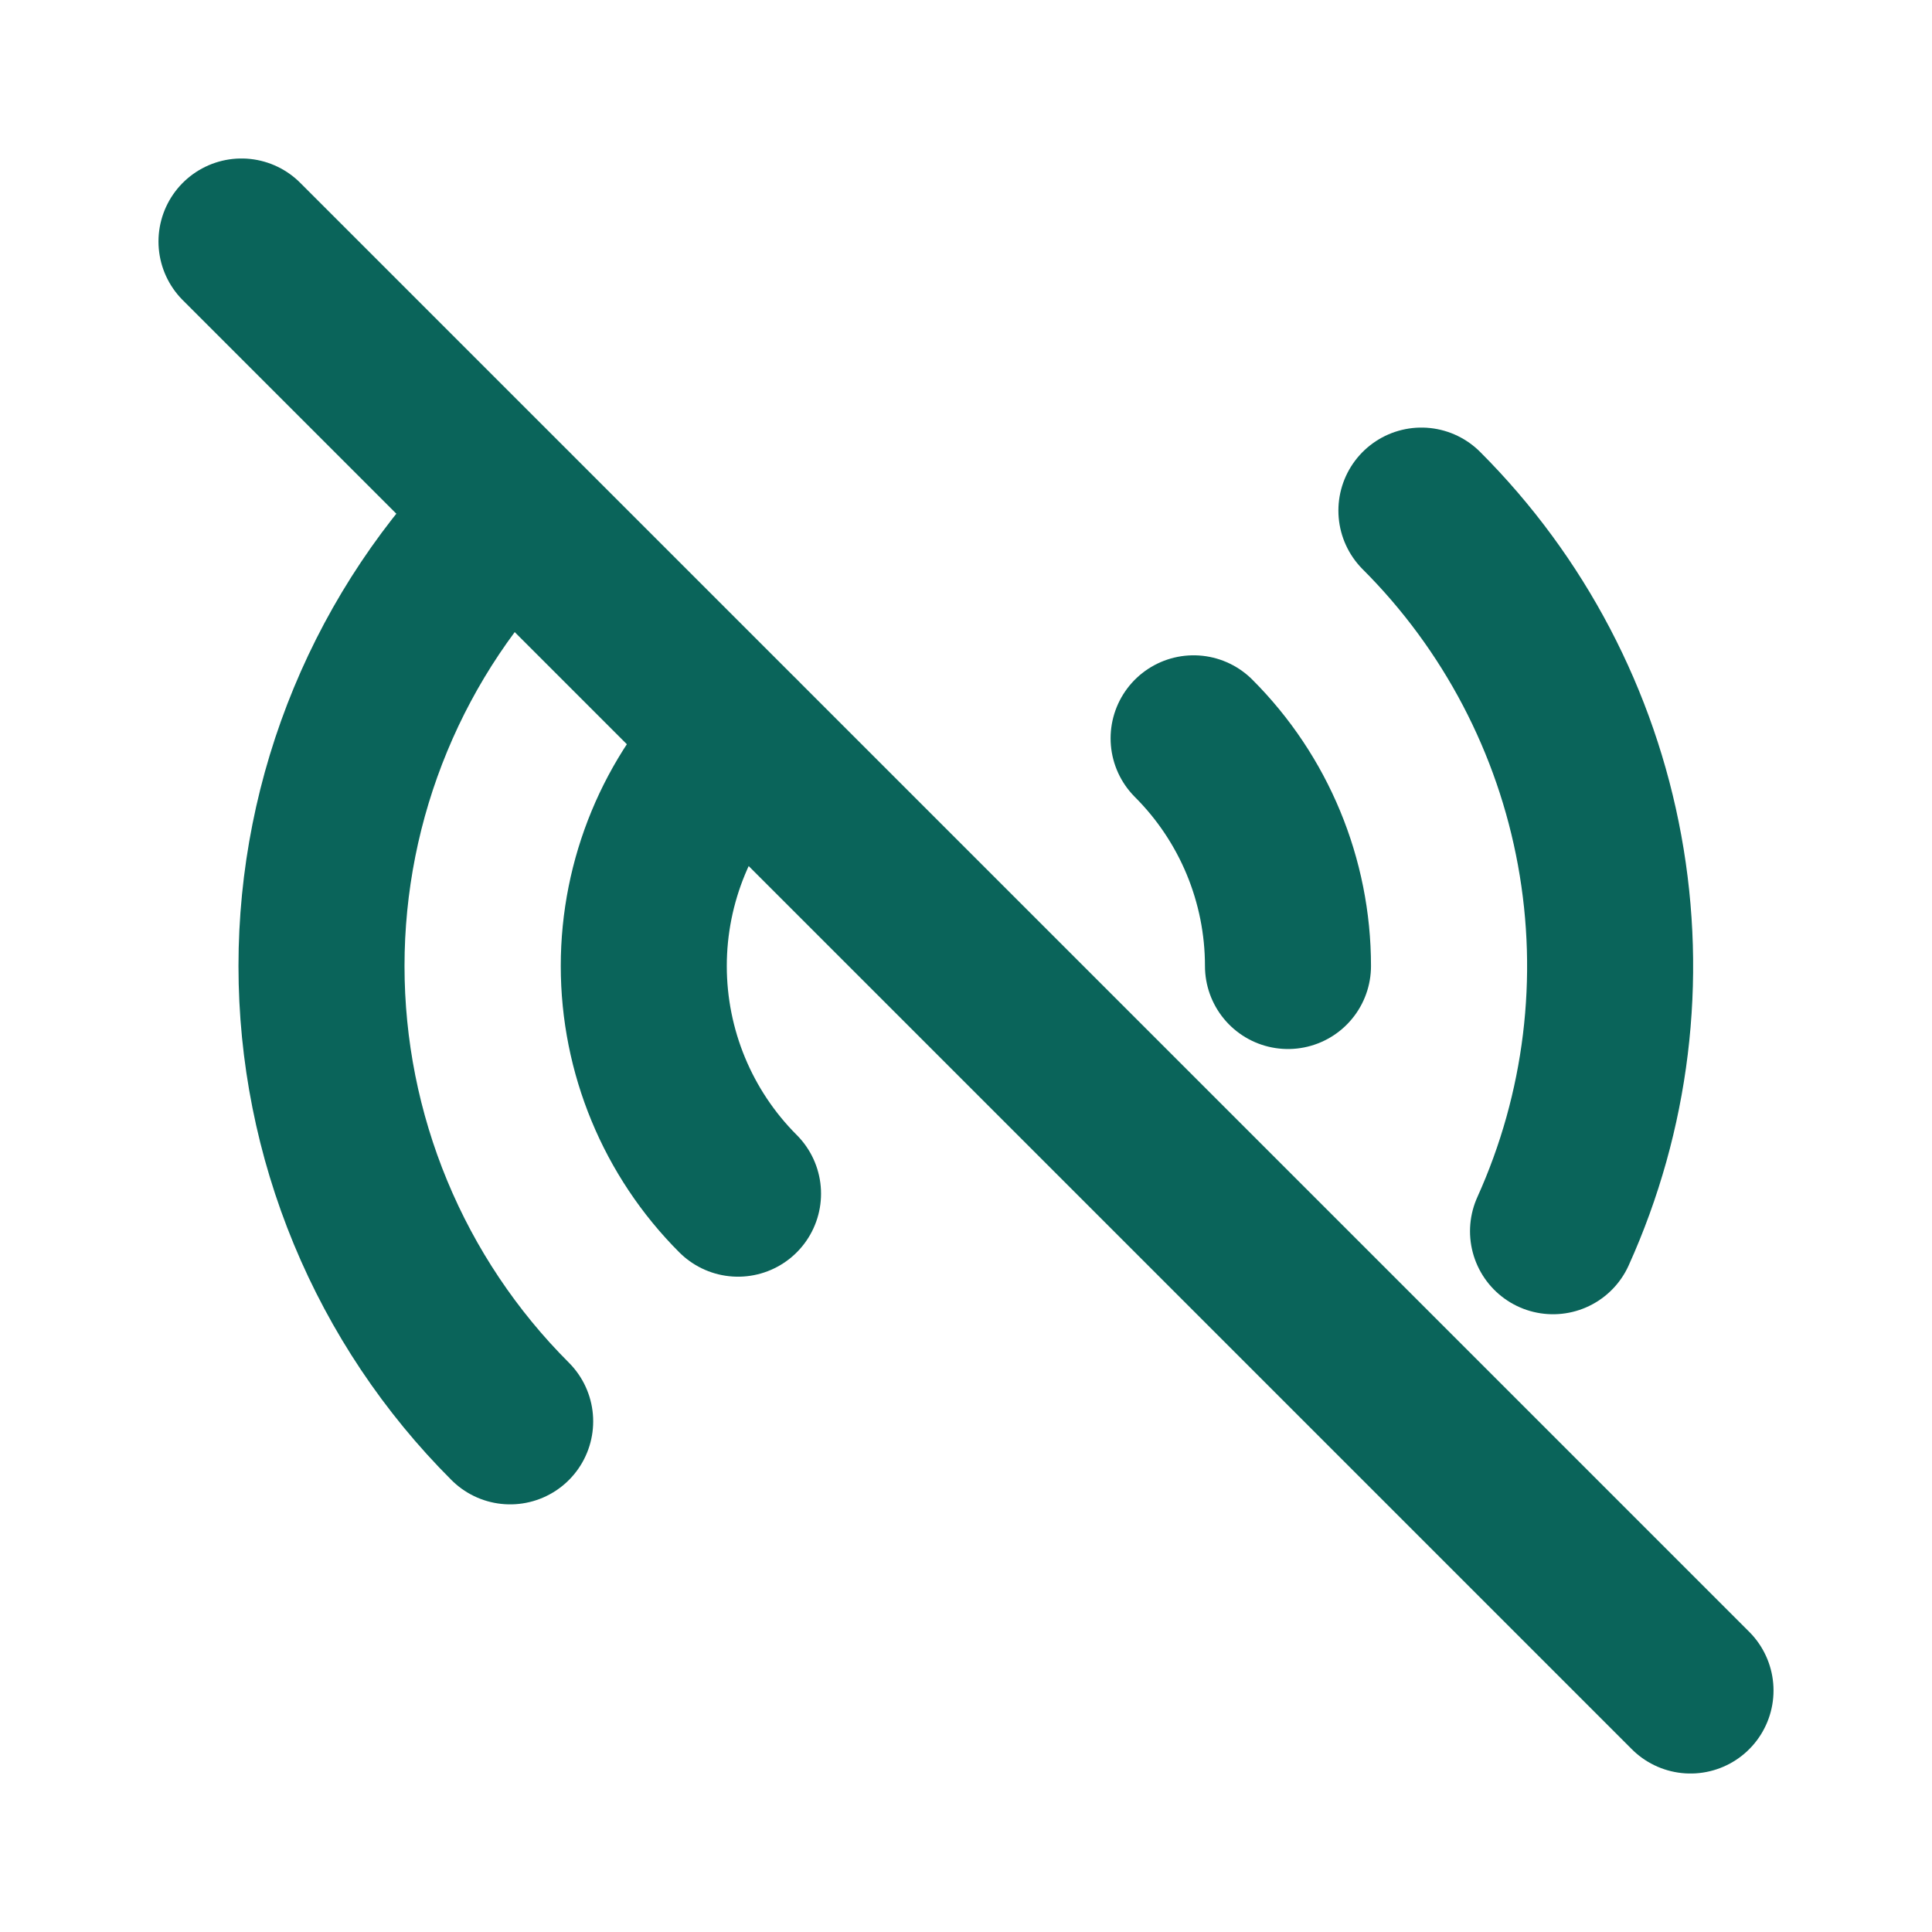
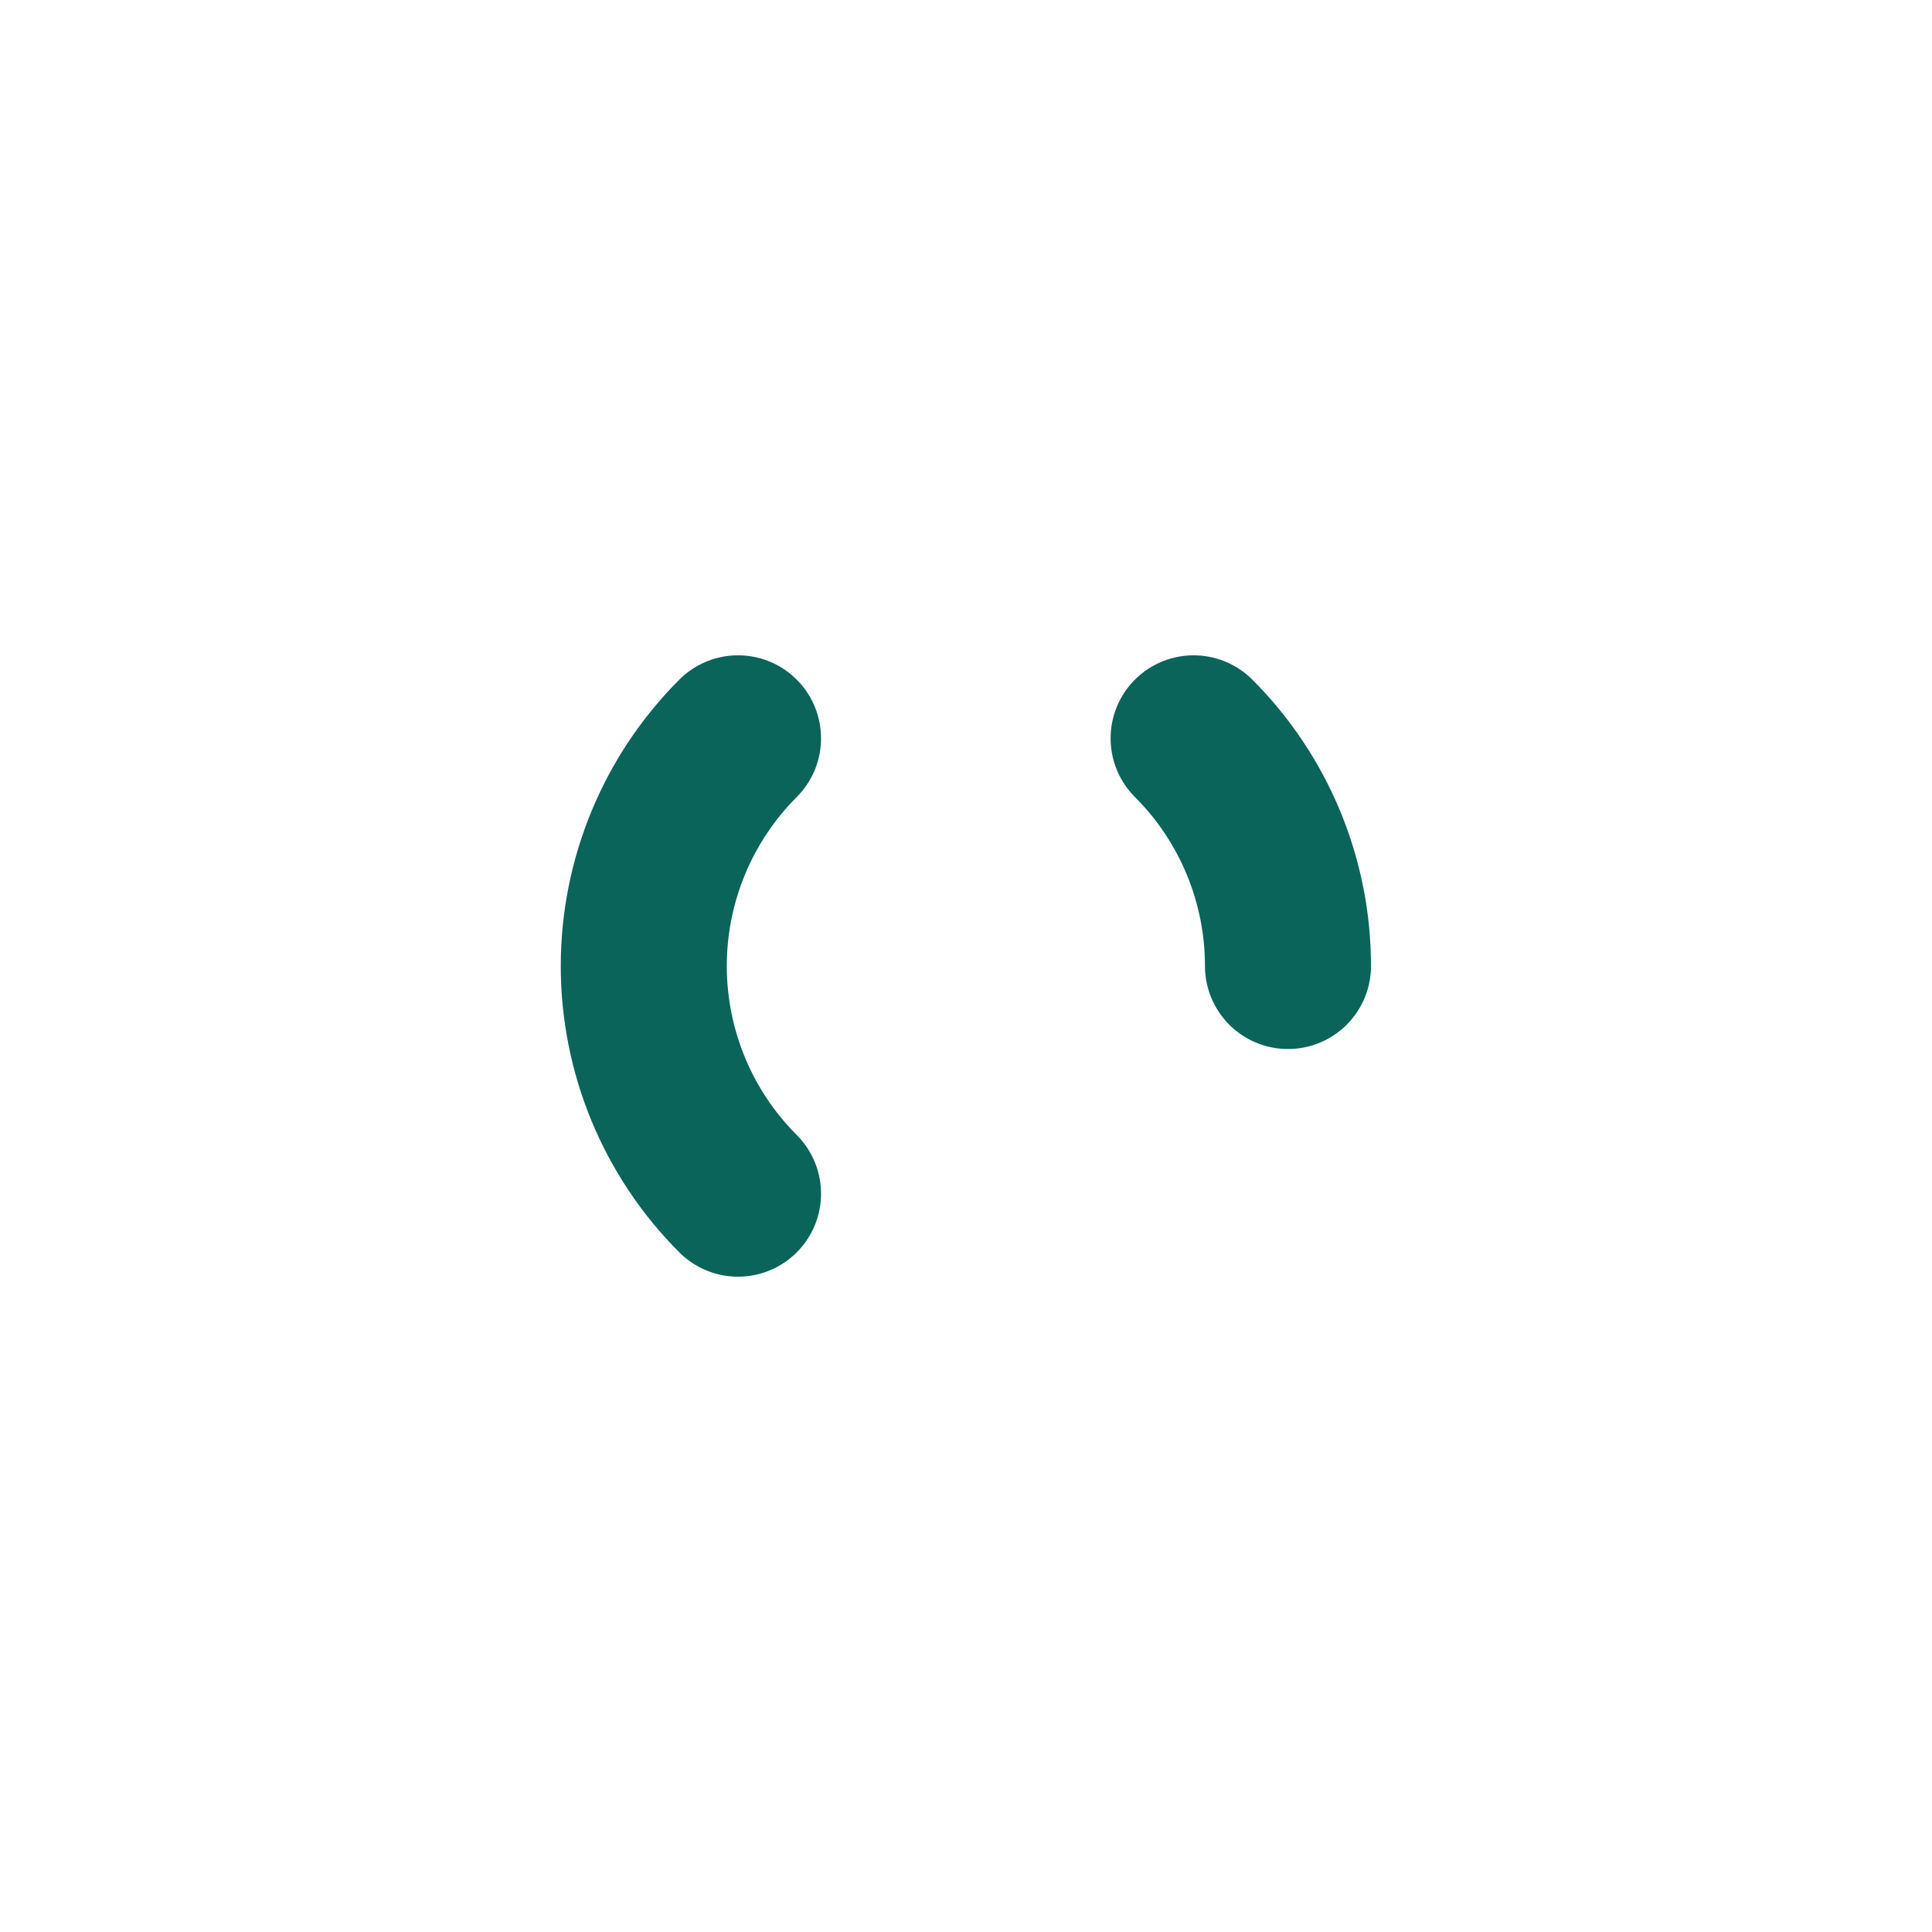
<svg xmlns="http://www.w3.org/2000/svg" width="32" height="32" viewBox="0 0 32 32" fill="none">
-   <path d="M4 4L28 28" stroke="#0A645A" stroke-width="2.75" stroke-linecap="round" stroke-linejoin="round" />
  <path d="M19.77 12.229C20.771 13.229 21.333 14.586 21.333 16" stroke="#0A645A" stroke-width="2.75" stroke-linecap="round" stroke-linejoin="round" />
-   <path d="M23.543 8.457C25.076 9.989 26.106 11.953 26.495 14.085C26.885 16.217 26.615 18.418 25.723 20.393" stroke="#0A645A" stroke-width="2.75" stroke-linecap="round" stroke-linejoin="round" />
  <path d="M12.224 19.771C11.224 18.771 10.663 17.414 10.663 16C10.663 14.586 11.224 13.23 12.224 12.229" stroke="#0A645A" stroke-width="2.75" stroke-linecap="round" stroke-linejoin="round" />
-   <path d="M8.45 23.542C7.459 22.552 6.673 21.376 6.137 20.082C5.601 18.788 5.325 17.401 5.325 16C5.325 14.599 5.601 13.212 6.137 11.918C6.673 10.623 7.459 9.448 8.45 8.457" stroke="#0A645A" stroke-width="2.75" stroke-linecap="round" stroke-linejoin="round" />
</svg>